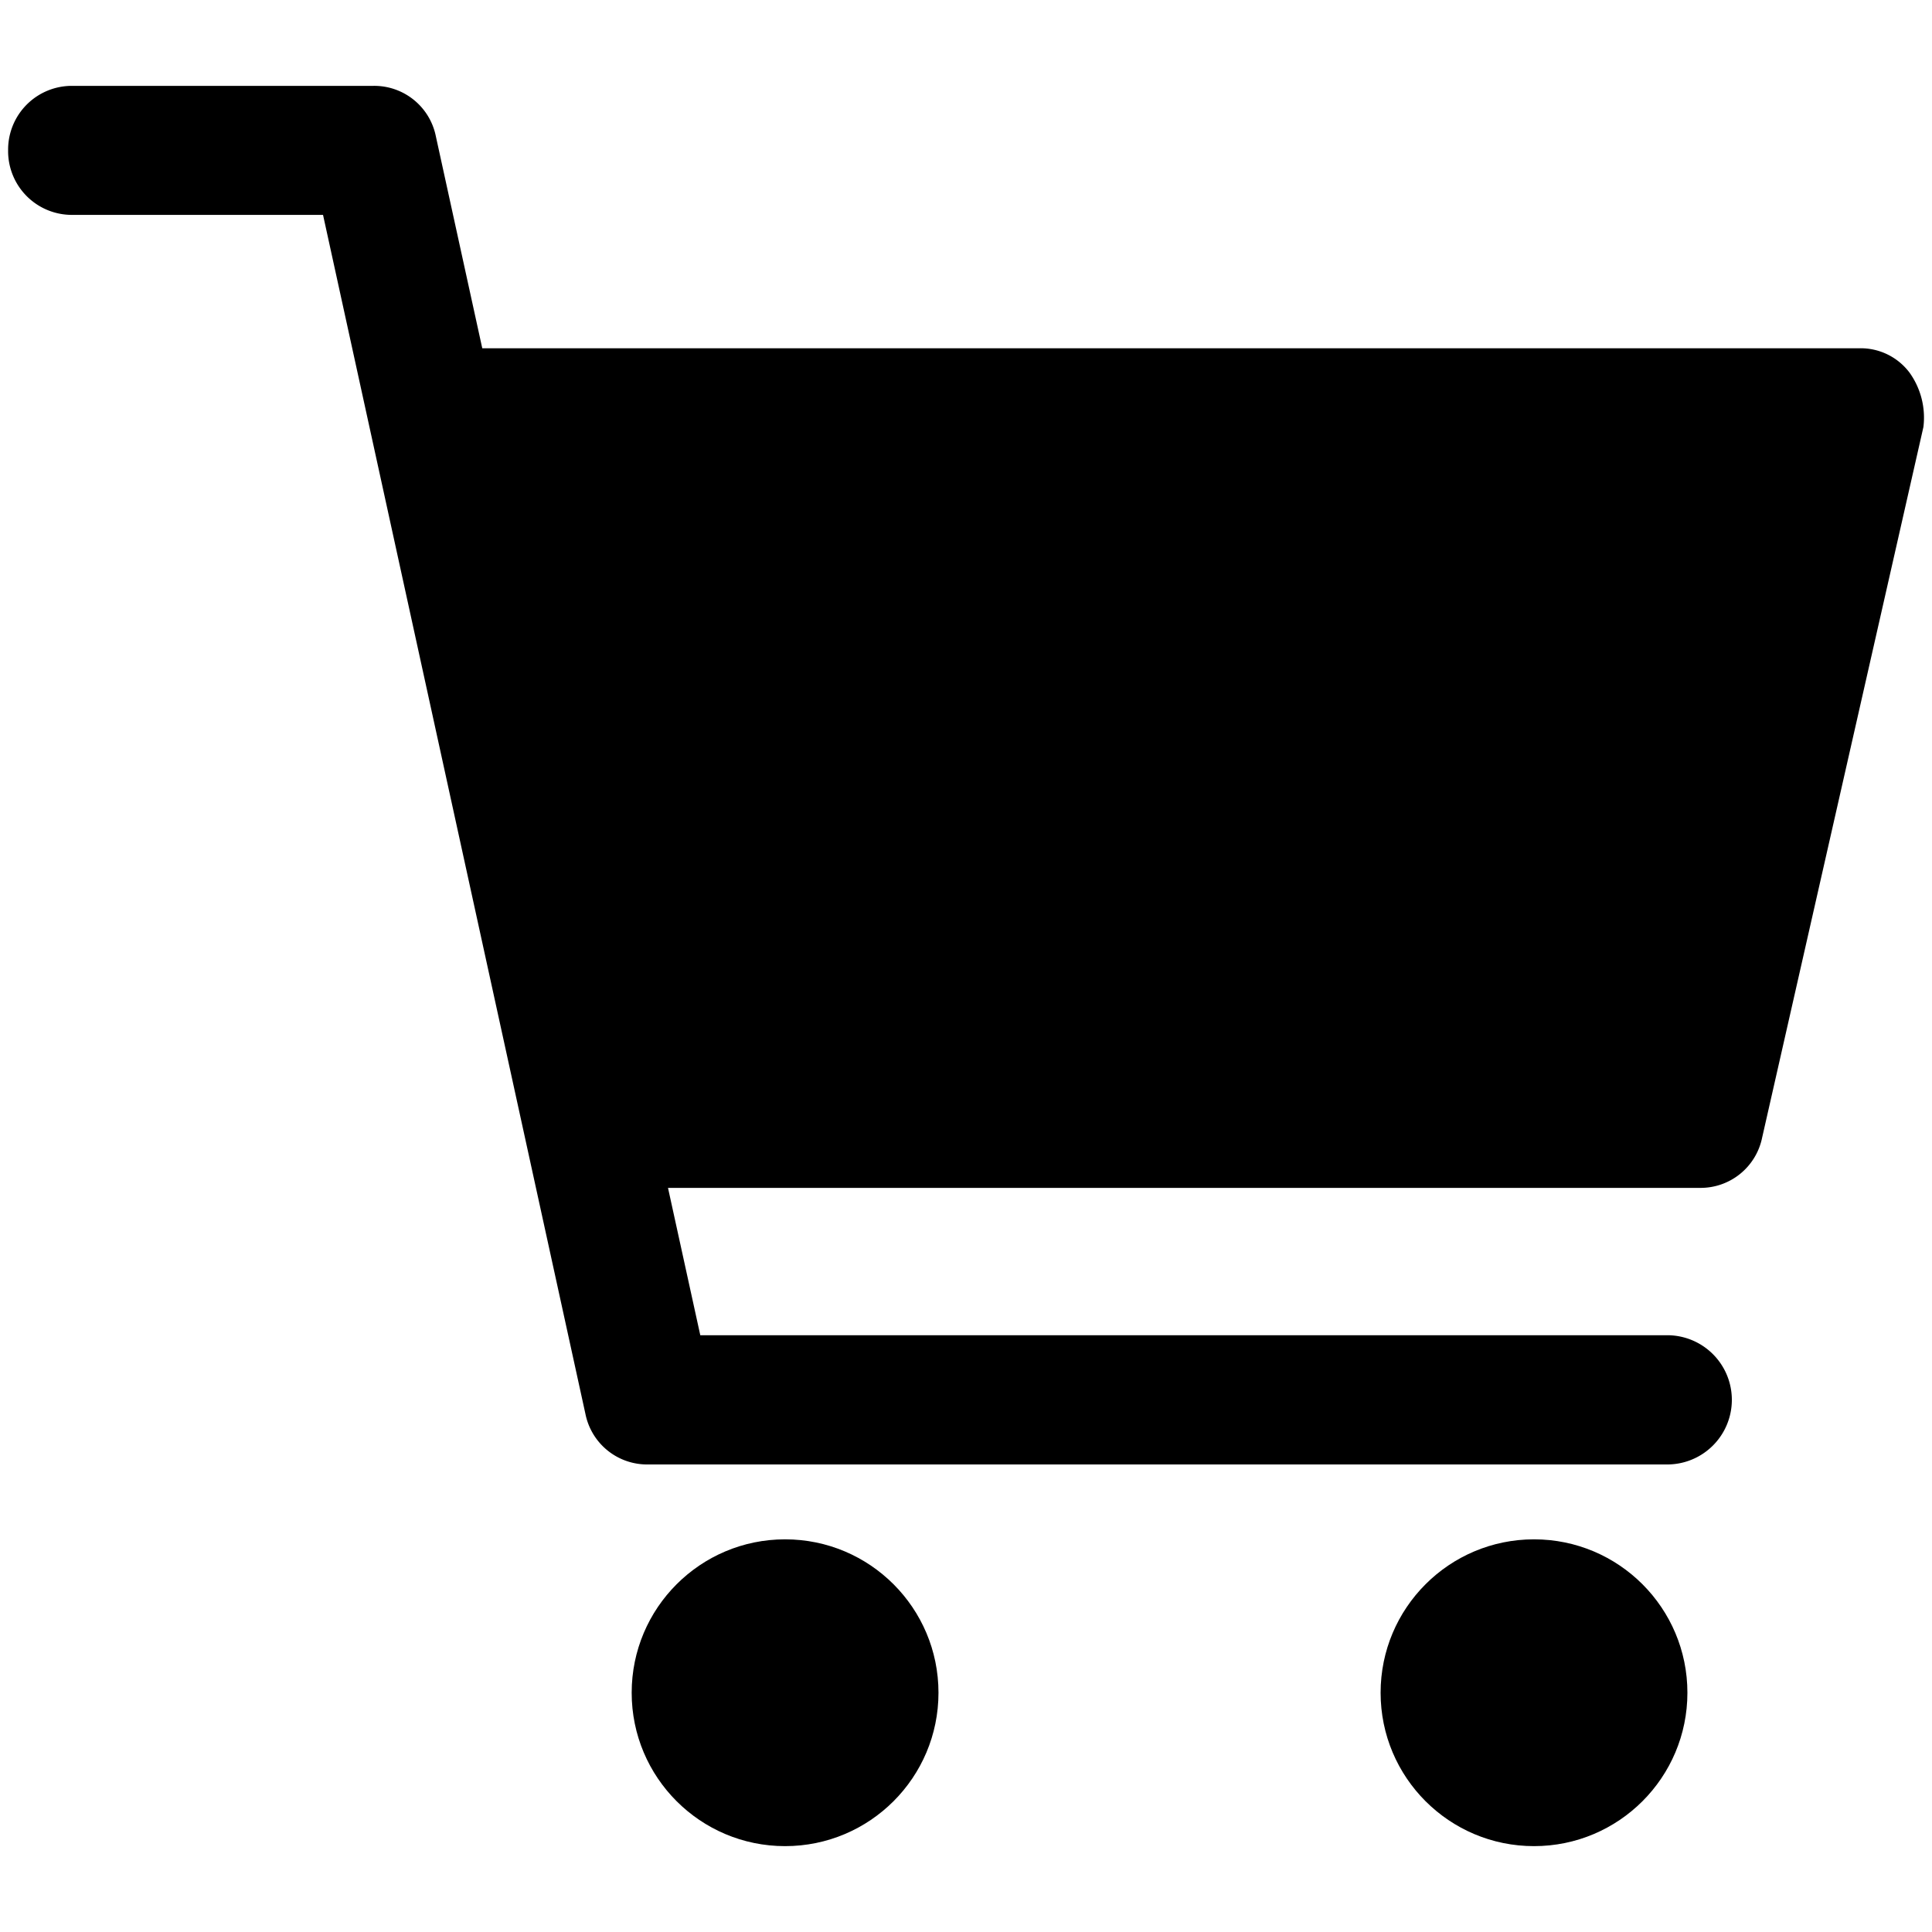
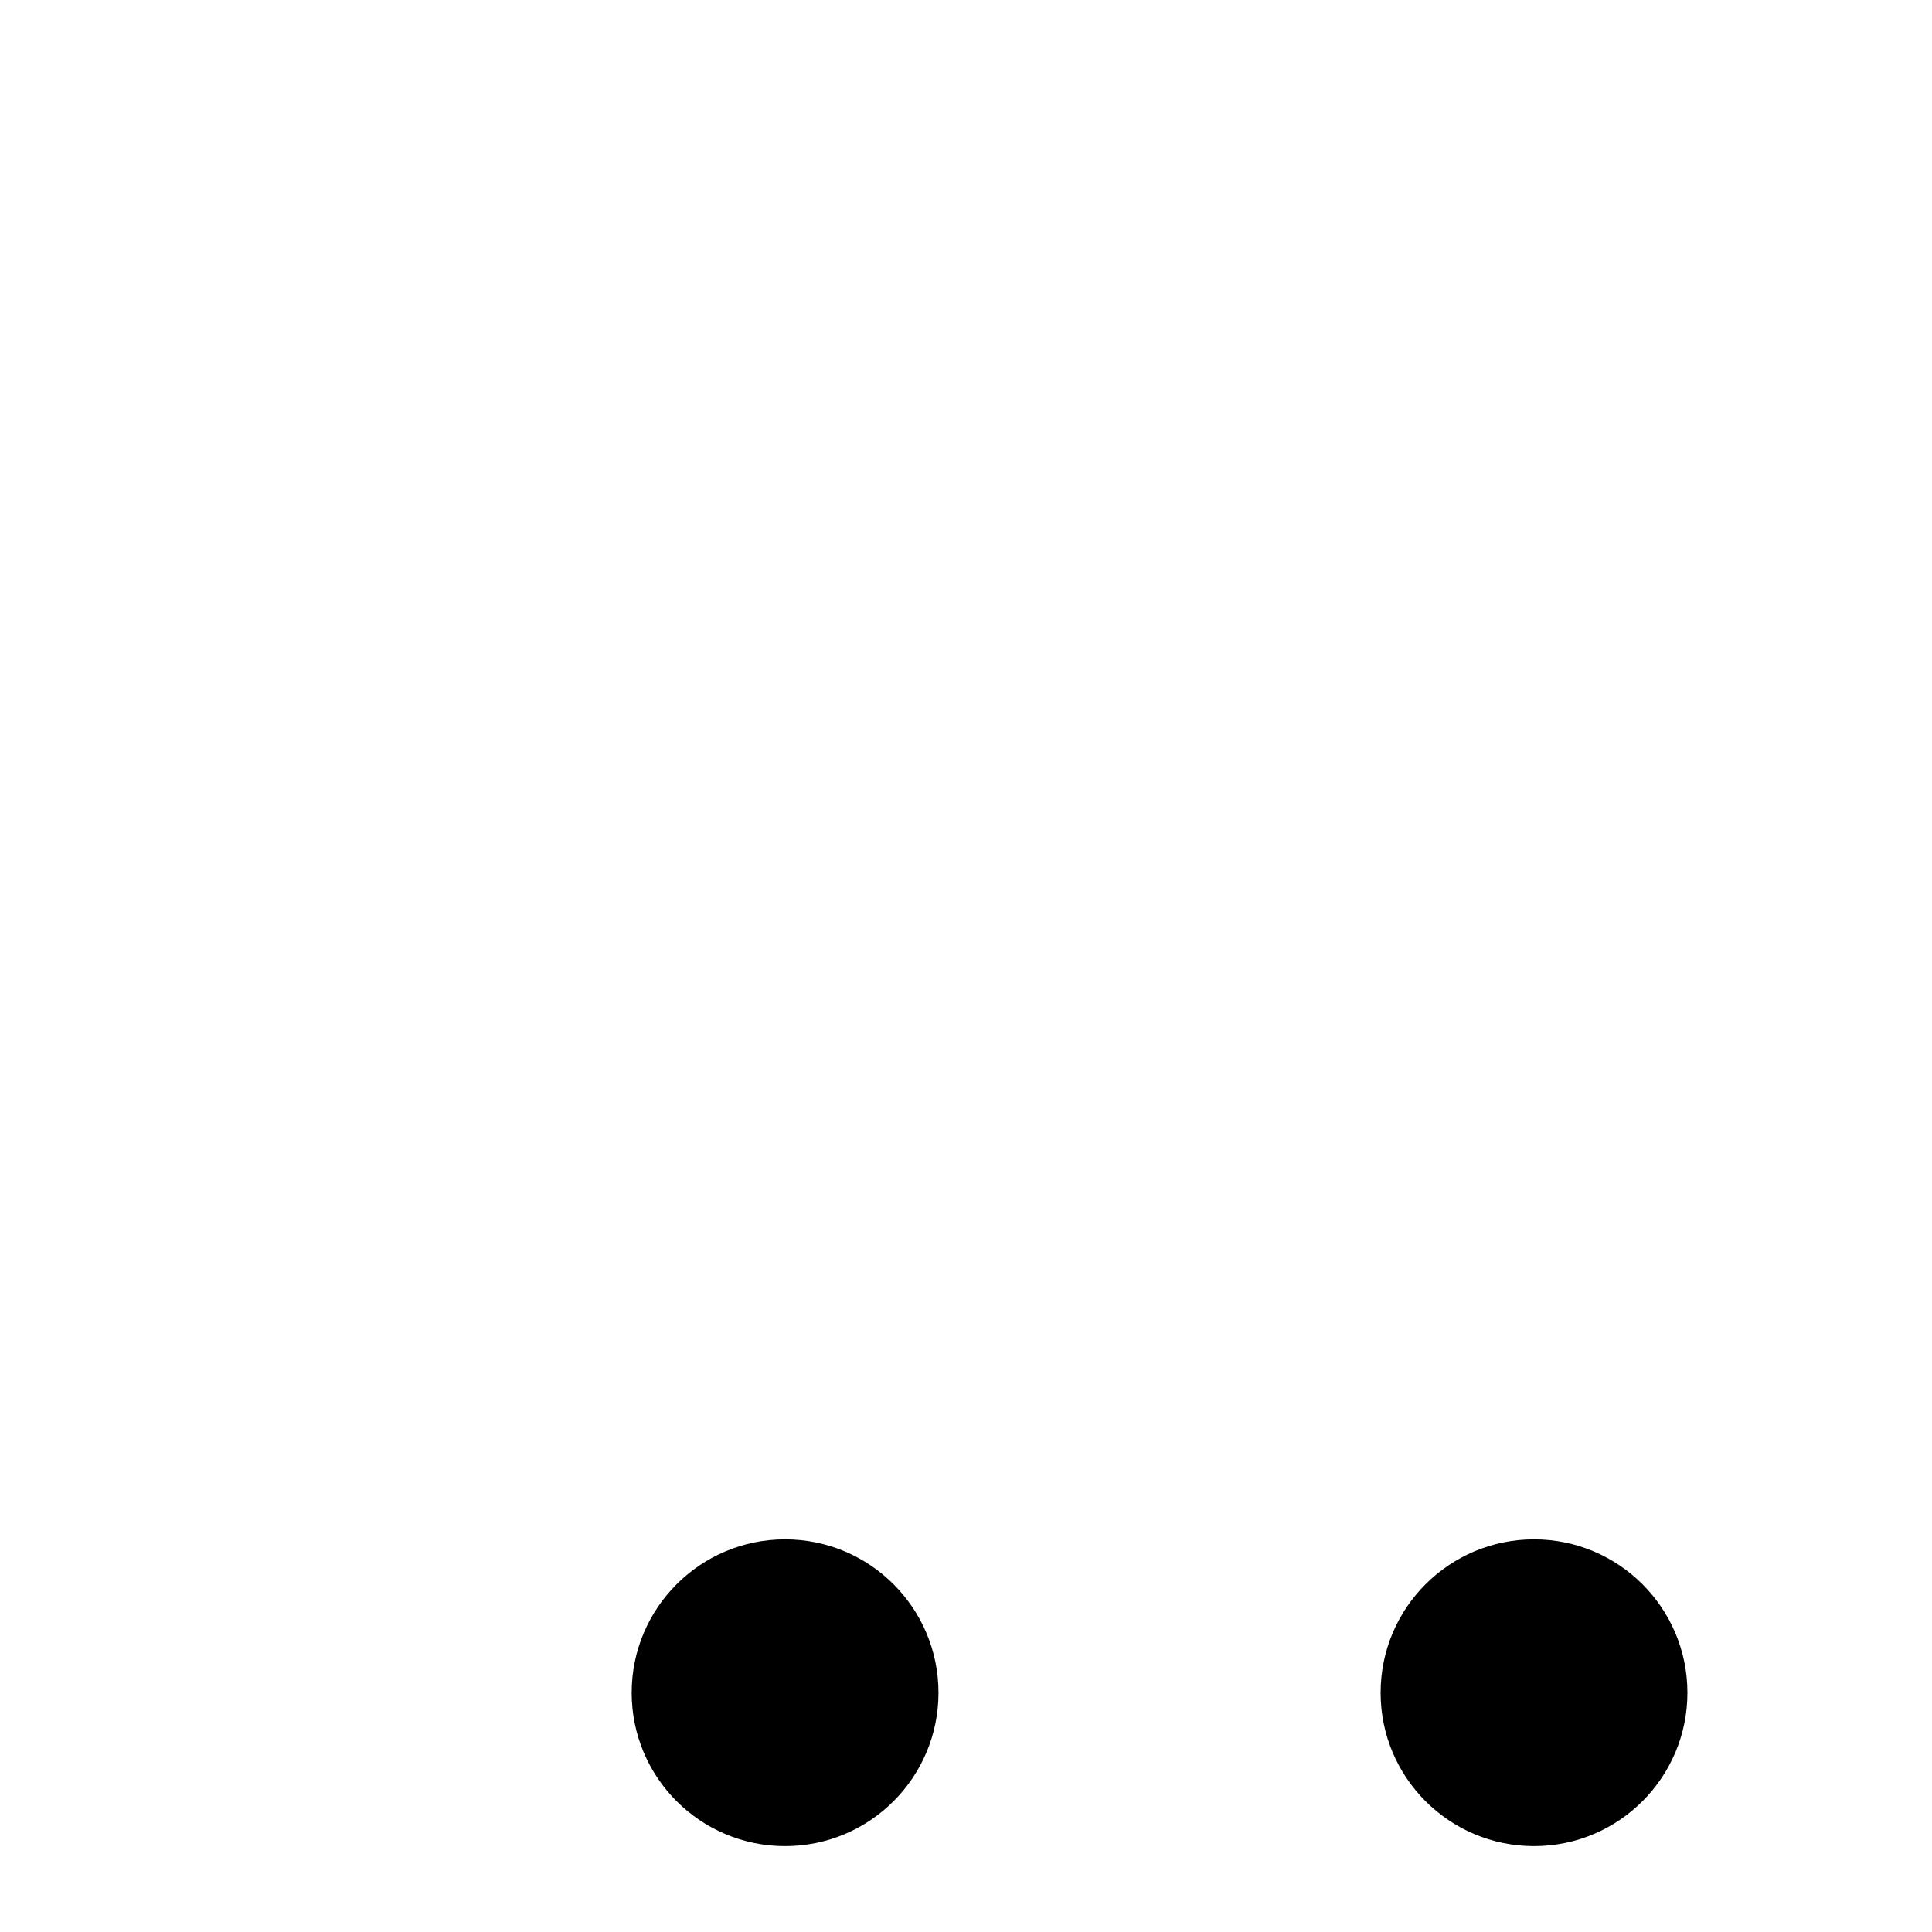
<svg xmlns="http://www.w3.org/2000/svg" height="45" viewBox="0 0 45 45" width="45">
-   <path d="m44.475 8.677a1.424 1.424 0 0 0 -1.175-.565h-32.067l-1.081-4.937a1.463 1.463 0 0 0 -1.458-1.175h-7.005a1.485 1.485 0 0 0 -1.5 1.505 1.485 1.485 0 0 0 1.505 1.5h5.83l6.112 27.929a1.465 1.465 0 0 0 1.458 1.176h23.739a1.505 1.505 0 0 0 0-3.01h-22.522l-.752-3.432h24.026a1.463 1.463 0 0 0 1.458-1.168l3.757-16.554a1.8 1.8 0 0 0 -.325-1.269z" />
  <circle cx="35.73" cy="39.427" r="3.573" />
  <circle cx="18.286" cy="39.427" r="3.573" />
</svg>